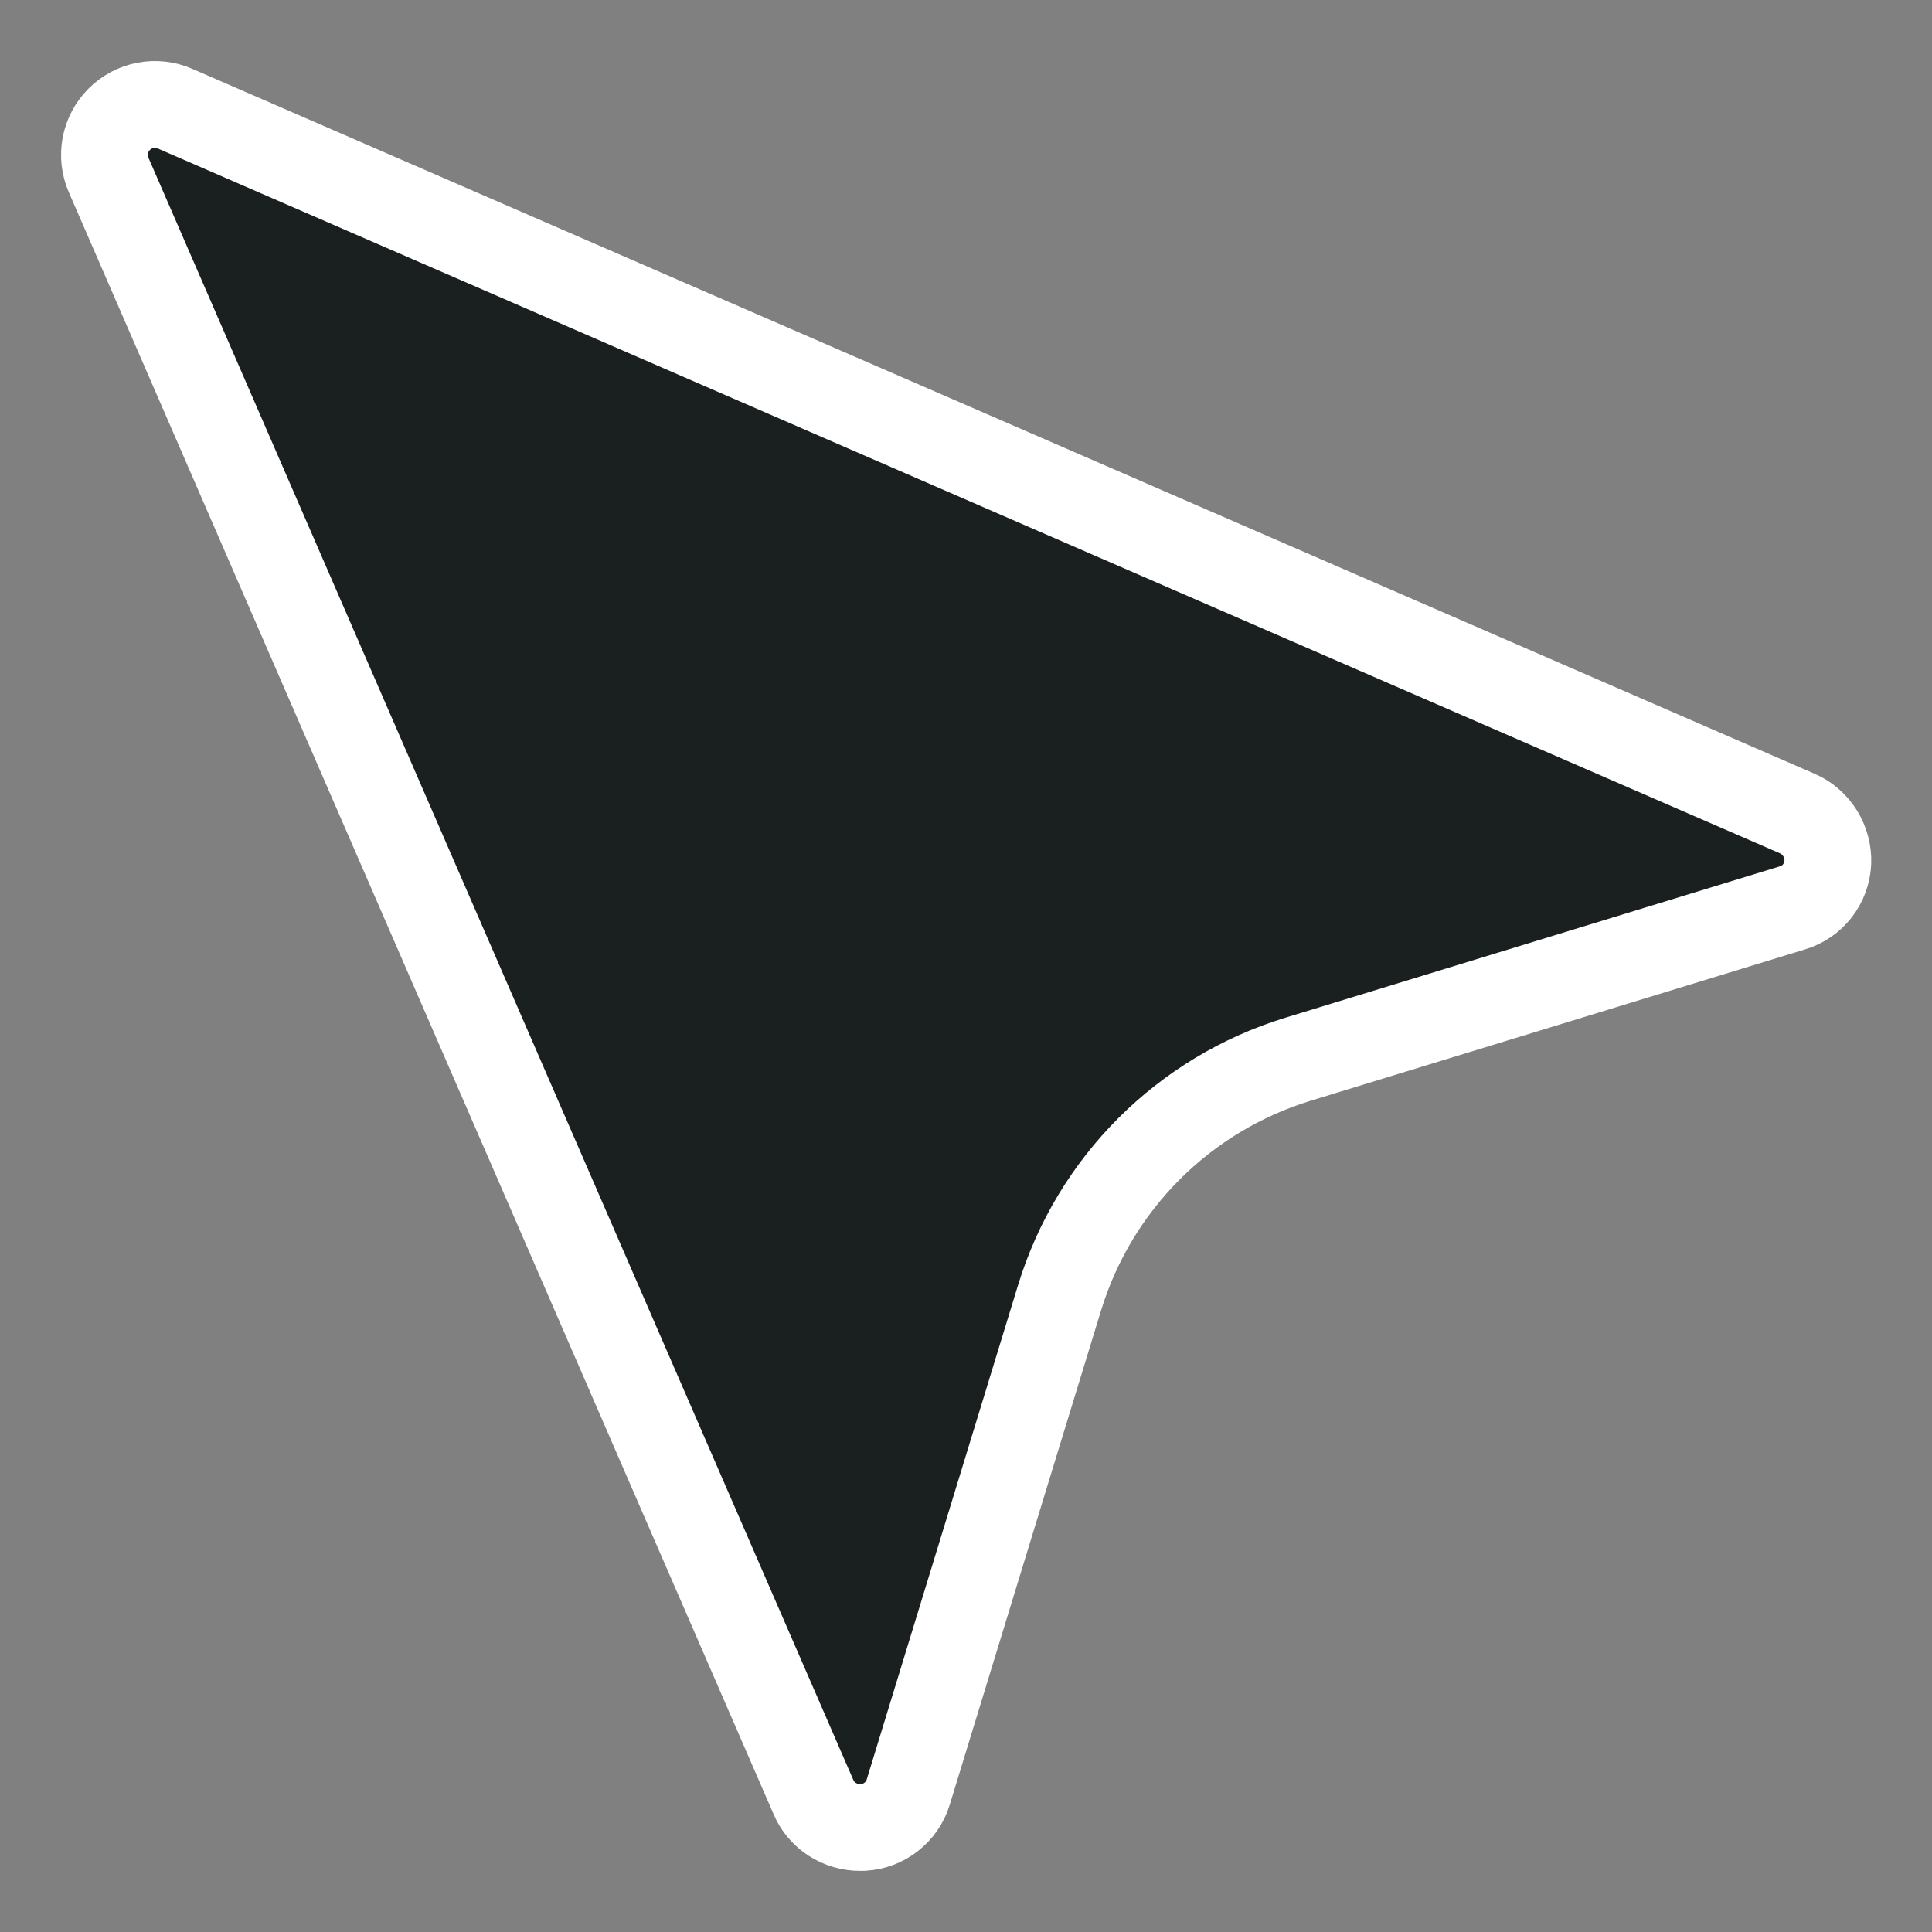
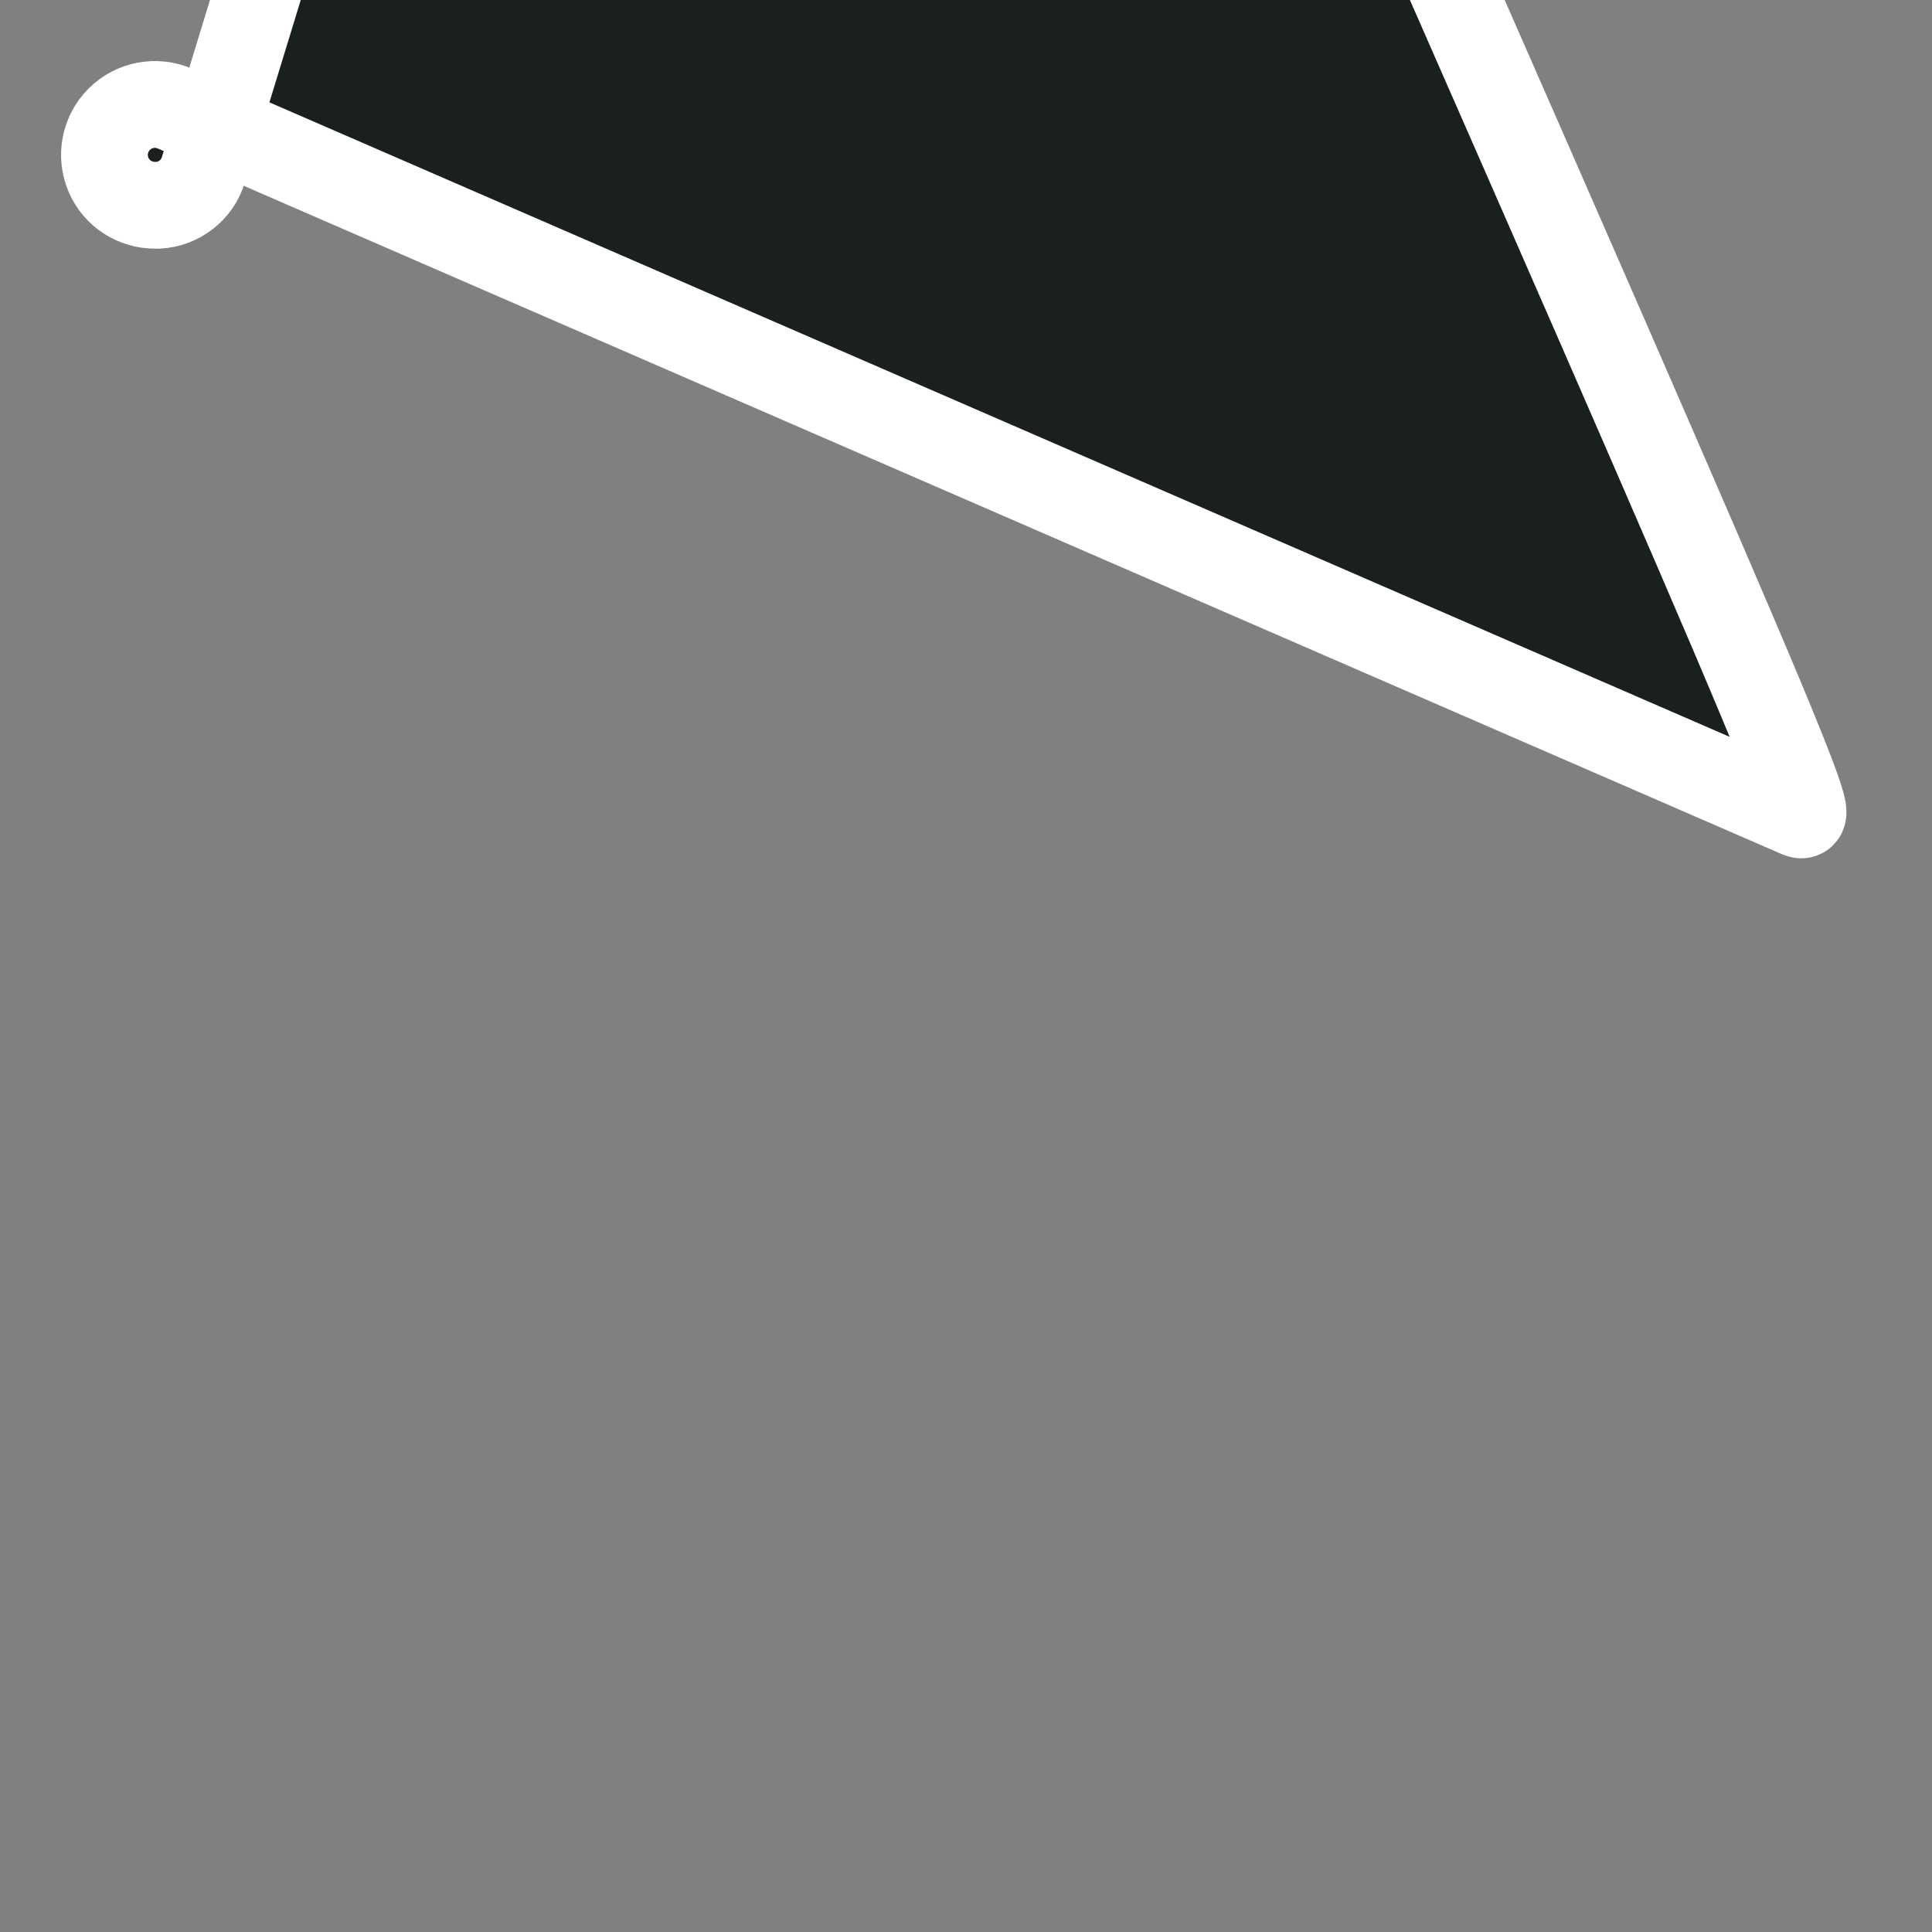
<svg xmlns="http://www.w3.org/2000/svg" id="Layer_1" x="0px" y="0px" viewBox="0 0 512 512" style="enable-background:new 0 0 512 512;" xml:space="preserve">
  <rect x="0" y="0" width="512" height="512" fill="#808080" stroke="none" />
  <style type="text/css"> .st0{fill:#1A1F20;stroke:#FFFFFF;stroke-width:23;stroke-miterlimit:10;} </style>
  <g>
    <g>
      <g>
-         <path class="st0" d="M476.3,215.6L46.4,28.8c-5-2.2-10.9-1.1-14.8,2.8s-5,9.8-2.8,14.8l186.8,429.9c2.1,4.9,7,8,12.3,8 c0.3,0,0.5,0,0.8,0c5.6-0.3,10.4-4.1,12-9.4l40.1-131c9.3-30.3,32.9-53.9,63.2-63.2l131-40.1c5.4-1.6,9.1-6.4,9.4-12 C484.6,223,481.4,217.8,476.3,215.6z" />
+         <path class="st0" d="M476.3,215.6L46.4,28.8c-5-2.2-10.9-1.1-14.8,2.8s-5,9.8-2.8,14.8c2.1,4.9,7,8,12.3,8 c0.3,0,0.5,0,0.8,0c5.6-0.3,10.4-4.1,12-9.4l40.1-131c9.3-30.3,32.9-53.9,63.2-63.2l131-40.1c5.4-1.6,9.1-6.4,9.4-12 C484.6,223,481.4,217.8,476.3,215.6z" />
      </g>
    </g>
  </g>
</svg>